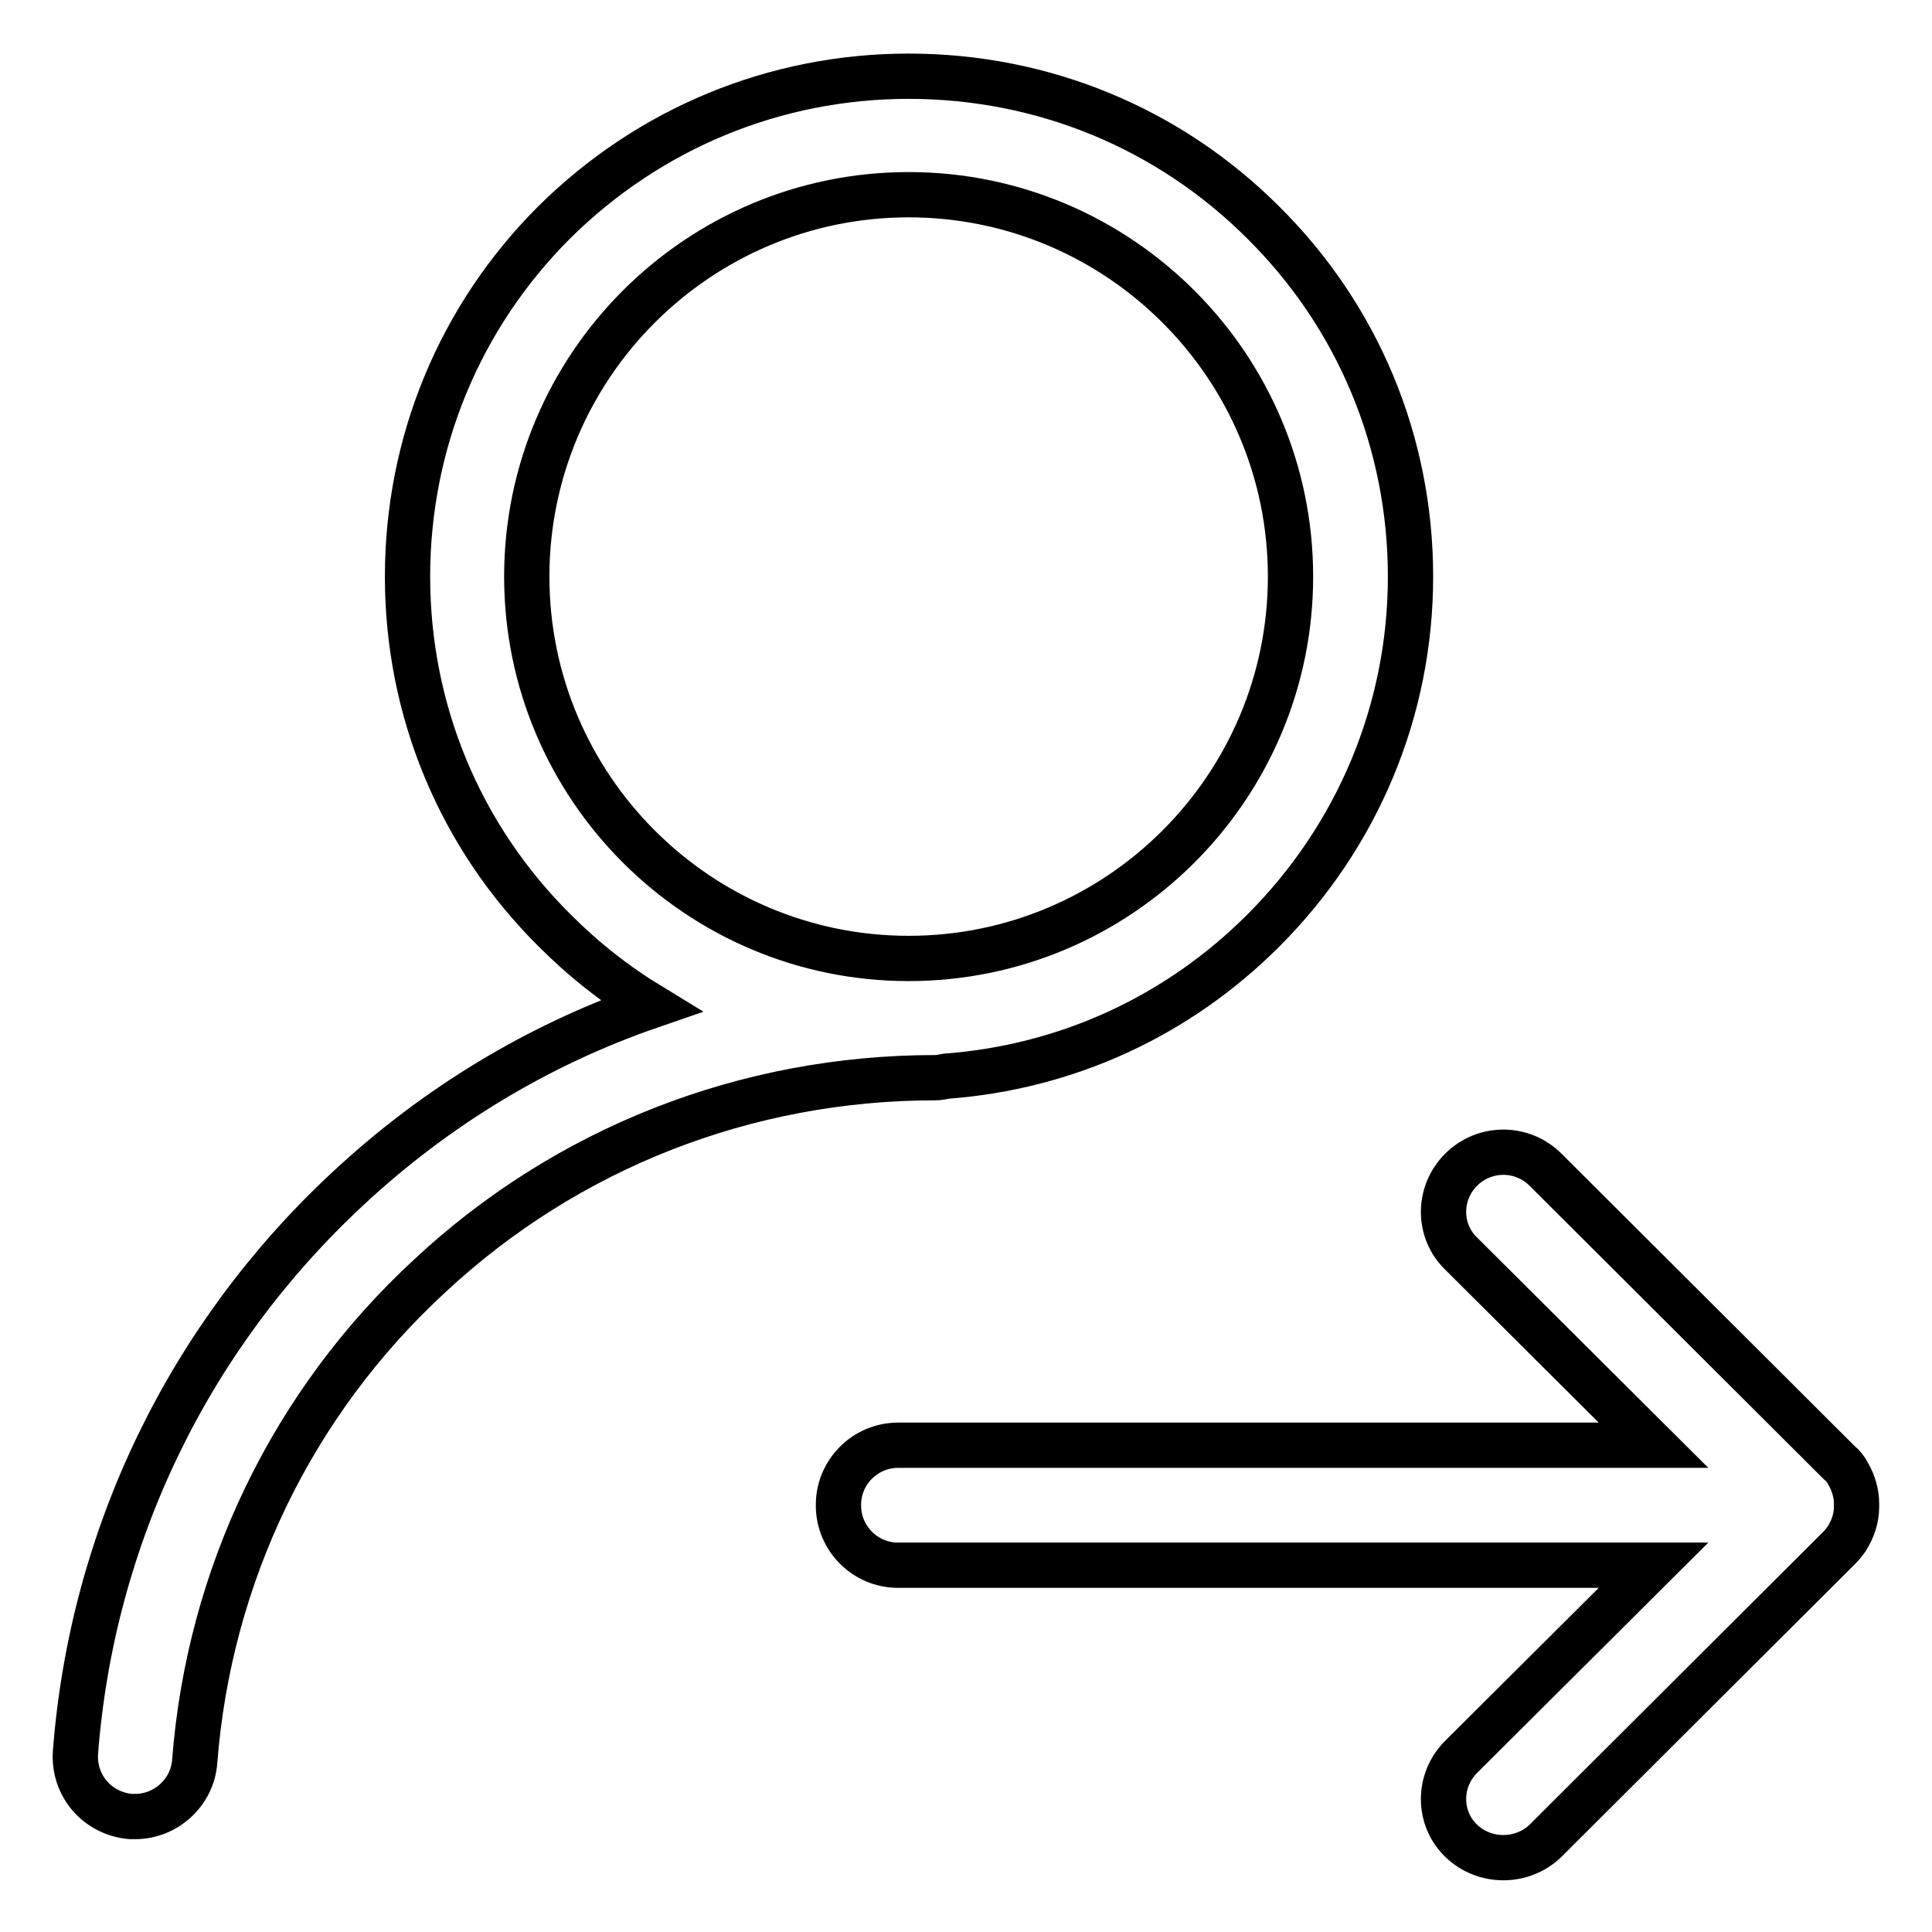
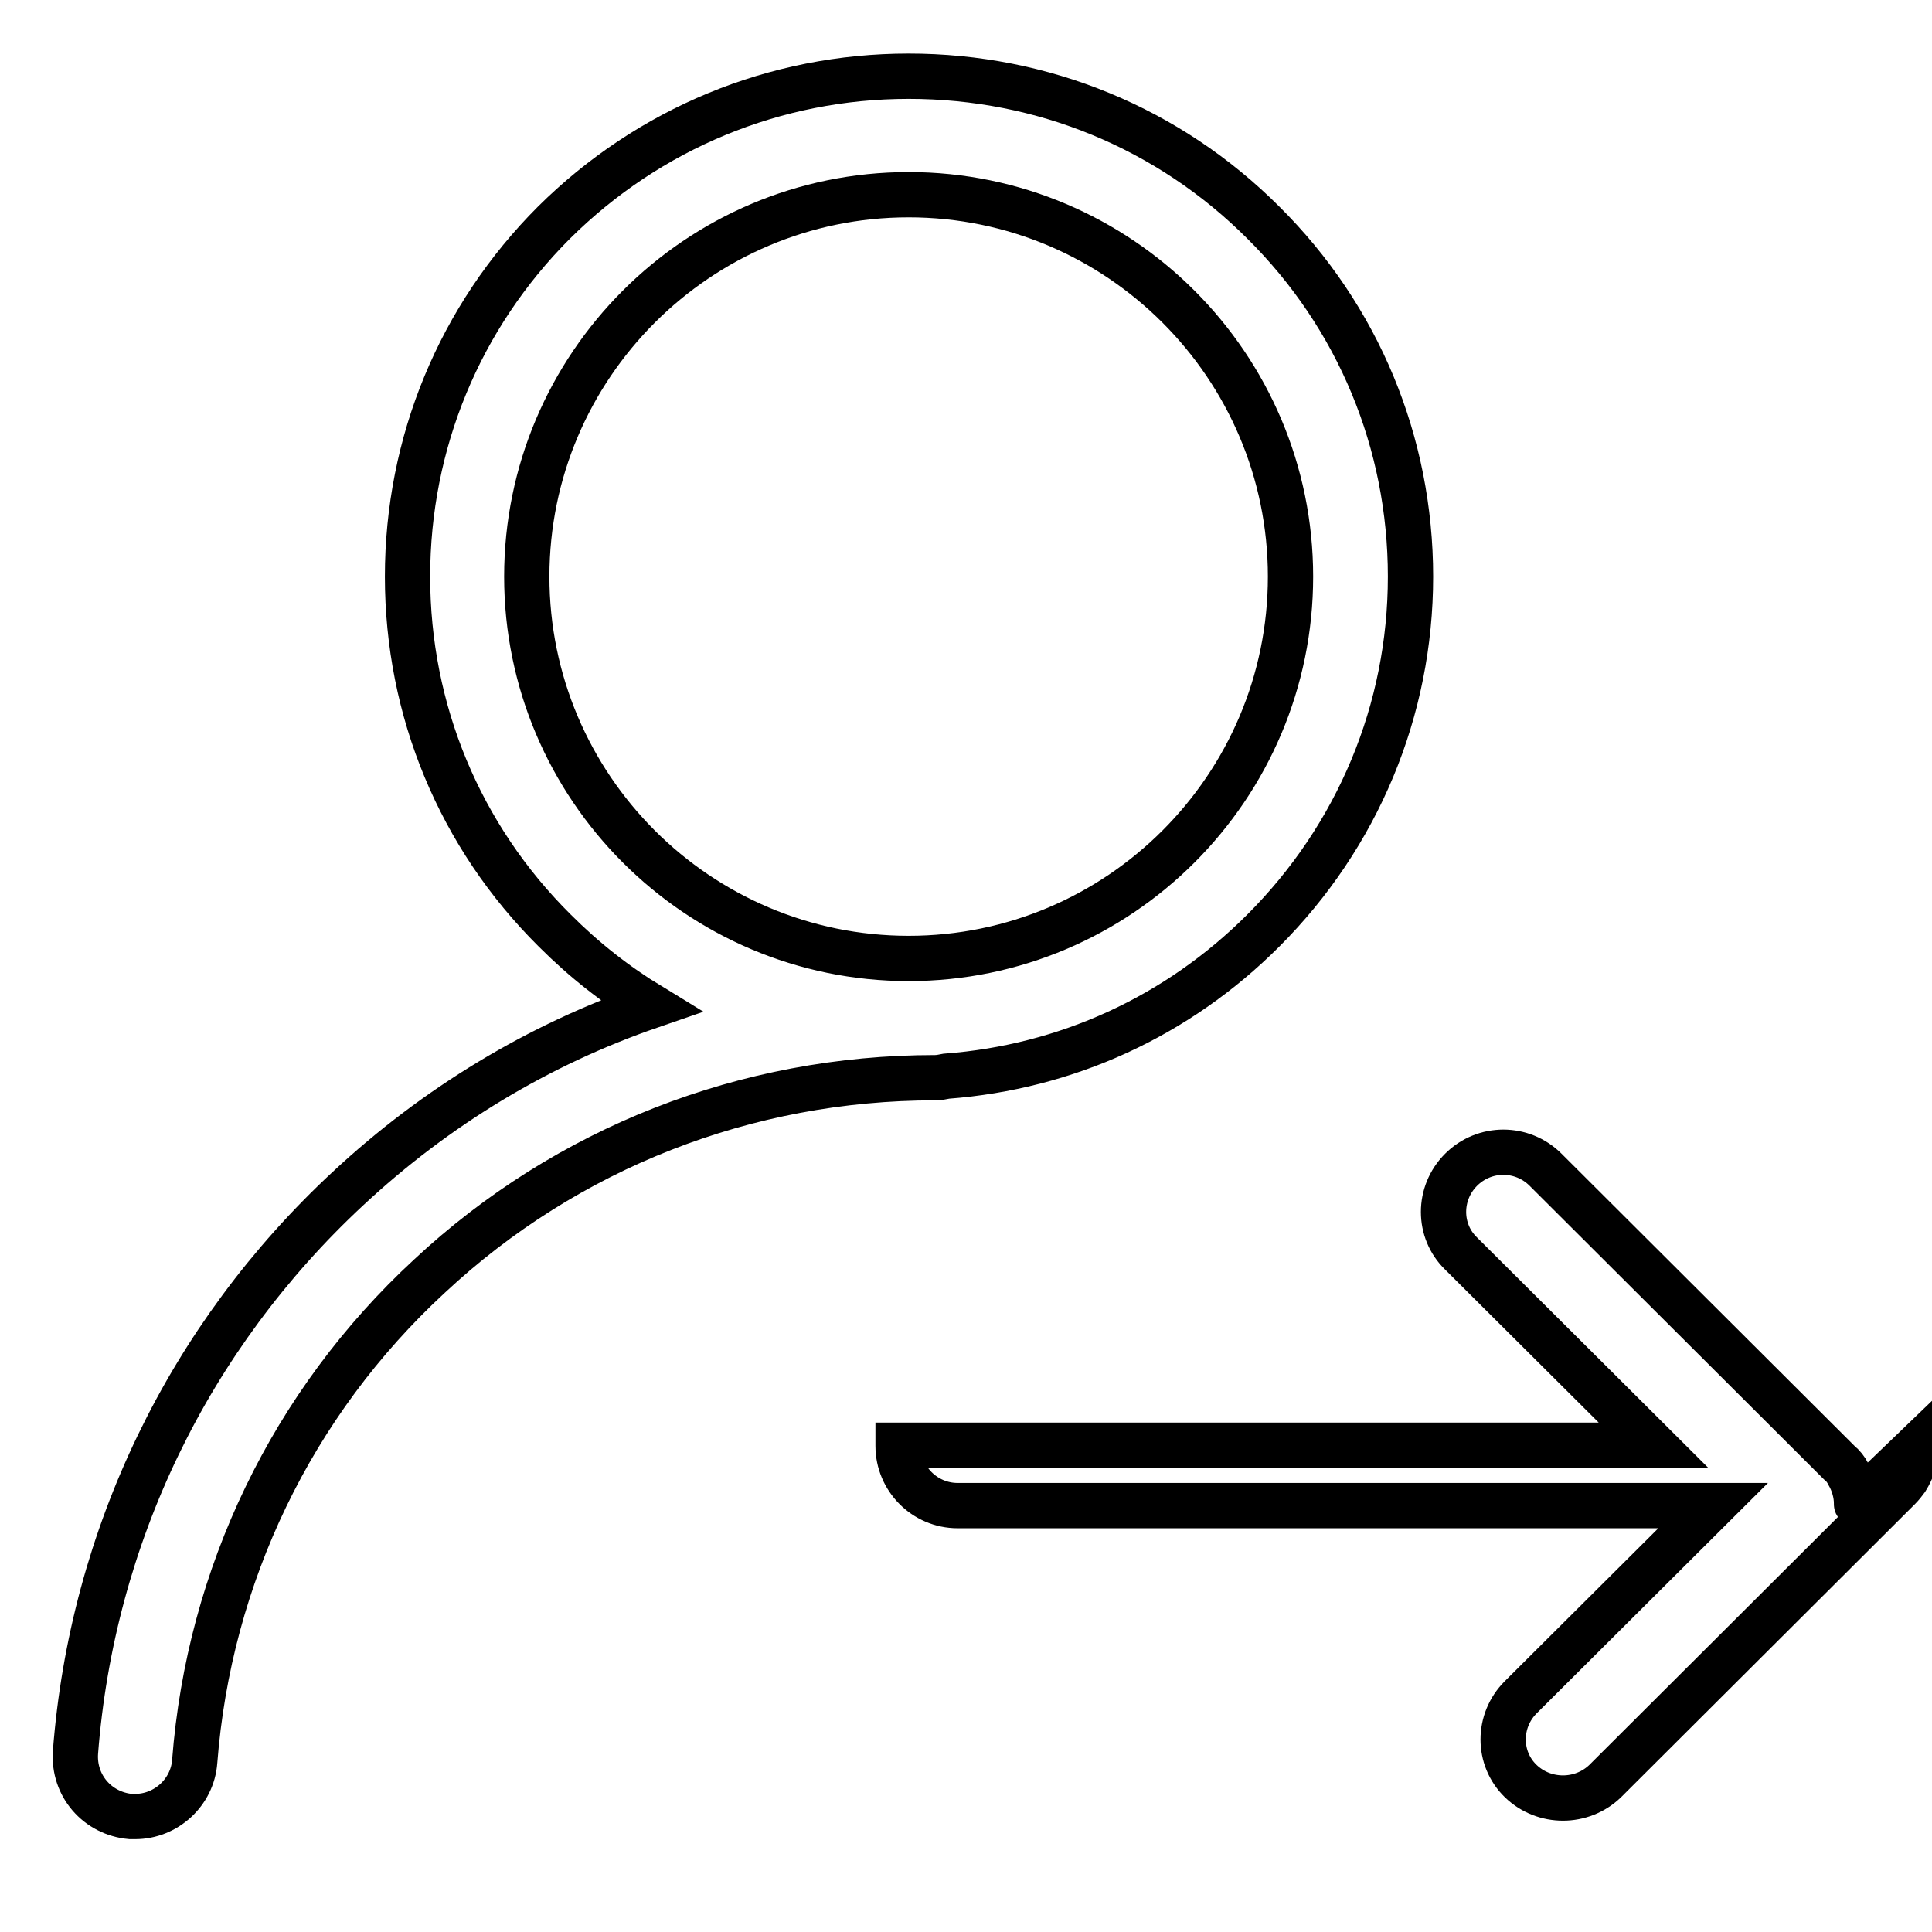
<svg xmlns="http://www.w3.org/2000/svg" version="1.1" x="0px" y="0px" viewBox="0 0 256 256" enable-background="new 0 0 256 256" xml:space="preserve">
  <g>
-     <path stroke-width="6" fill-opacity="0" stroke="#000000" d="M125.4,142.6c15.9-1.2,30.6-7.9,42-19.3c12.5-12.5,19.5-29.2,19.5-46.9c0-17.7-6.9-34.4-19.5-46.9 c-12.5-12.5-29.2-19.4-47-19.4c-17.7,0-34.4,6.9-47,19.4C60.9,42,54,58.7,54,76.4c0,17.7,6.9,34.4,19.5,46.9 c3.9,3.9,8.1,7.2,12.7,10c-14.8,5.1-28.4,13.3-40.1,24.2C25,177.1,12.2,203.6,10,232.2c-0.3,4.4,2.9,8.1,7.3,8.5c0.2,0,0.4,0,0.6,0 c4.1,0,7.6-3.2,7.9-7.3c1.9-24.6,12.9-47.5,31.1-64.3c18.2-17,42-26.3,67-26.3C124.4,142.8,124.9,142.7,125.4,142.6z M69.8,76.4 c0-27.9,22.7-50.6,50.6-50.6c27.9,0,50.6,22.7,50.6,50.6c0,27.9-22.7,50.6-50.6,50.6C92.5,127,69.8,104.3,69.8,76.4z M246,199.3 c0,0,0-0.1,0-0.1c0-1.3-0.4-2.7-1.1-3.9l0,0c-0.3-0.6-0.7-1.1-1.2-1.5l-38.9-38.8c-3.1-3.1-8.1-3.1-11.2,0l0,0 c-3.1,3.1-3.1,8.1,0,11.1l25.5,25.4H119c-4.3,0-7.9,3.5-7.9,7.9v0.1c0,4.3,3.5,7.9,7.9,7.9h100.1l-25.5,25.4 c-3.1,3.1-3.1,8.1,0,11.1l0,0c3.1,3,8.1,3,11.2,0l38.9-38.8c0.4-0.4,0.7-0.8,1-1.2c0.8-1.3,1.3-2.7,1.3-4.2 C246,199.4,246,199.4,246,199.3L246,199.3z" />
+     <path stroke-width="6" fill-opacity="0" stroke="#000000" d="M125.4,142.6c15.9-1.2,30.6-7.9,42-19.3c12.5-12.5,19.5-29.2,19.5-46.9c0-17.7-6.9-34.4-19.5-46.9 c-12.5-12.5-29.2-19.4-47-19.4c-17.7,0-34.4,6.9-47,19.4C60.9,42,54,58.7,54,76.4c0,17.7,6.9,34.4,19.5,46.9 c3.9,3.9,8.1,7.2,12.7,10c-14.8,5.1-28.4,13.3-40.1,24.2C25,177.1,12.2,203.6,10,232.2c-0.3,4.4,2.9,8.1,7.3,8.5c0.2,0,0.4,0,0.6,0 c4.1,0,7.6-3.2,7.9-7.3c1.9-24.6,12.9-47.5,31.1-64.3c18.2-17,42-26.3,67-26.3C124.4,142.8,124.9,142.7,125.4,142.6z M69.8,76.4 c0-27.9,22.7-50.6,50.6-50.6c27.9,0,50.6,22.7,50.6,50.6c0,27.9-22.7,50.6-50.6,50.6C92.5,127,69.8,104.3,69.8,76.4z M246,199.3 c0,0,0-0.1,0-0.1c0-1.3-0.4-2.7-1.1-3.9l0,0c-0.3-0.6-0.7-1.1-1.2-1.5l-38.9-38.8c-3.1-3.1-8.1-3.1-11.2,0l0,0 c-3.1,3.1-3.1,8.1,0,11.1l25.5,25.4H119v0.1c0,4.3,3.5,7.9,7.9,7.9h100.1l-25.5,25.4 c-3.1,3.1-3.1,8.1,0,11.1l0,0c3.1,3,8.1,3,11.2,0l38.9-38.8c0.4-0.4,0.7-0.8,1-1.2c0.8-1.3,1.3-2.7,1.3-4.2 C246,199.4,246,199.4,246,199.3L246,199.3z" />
  </g>
</svg>